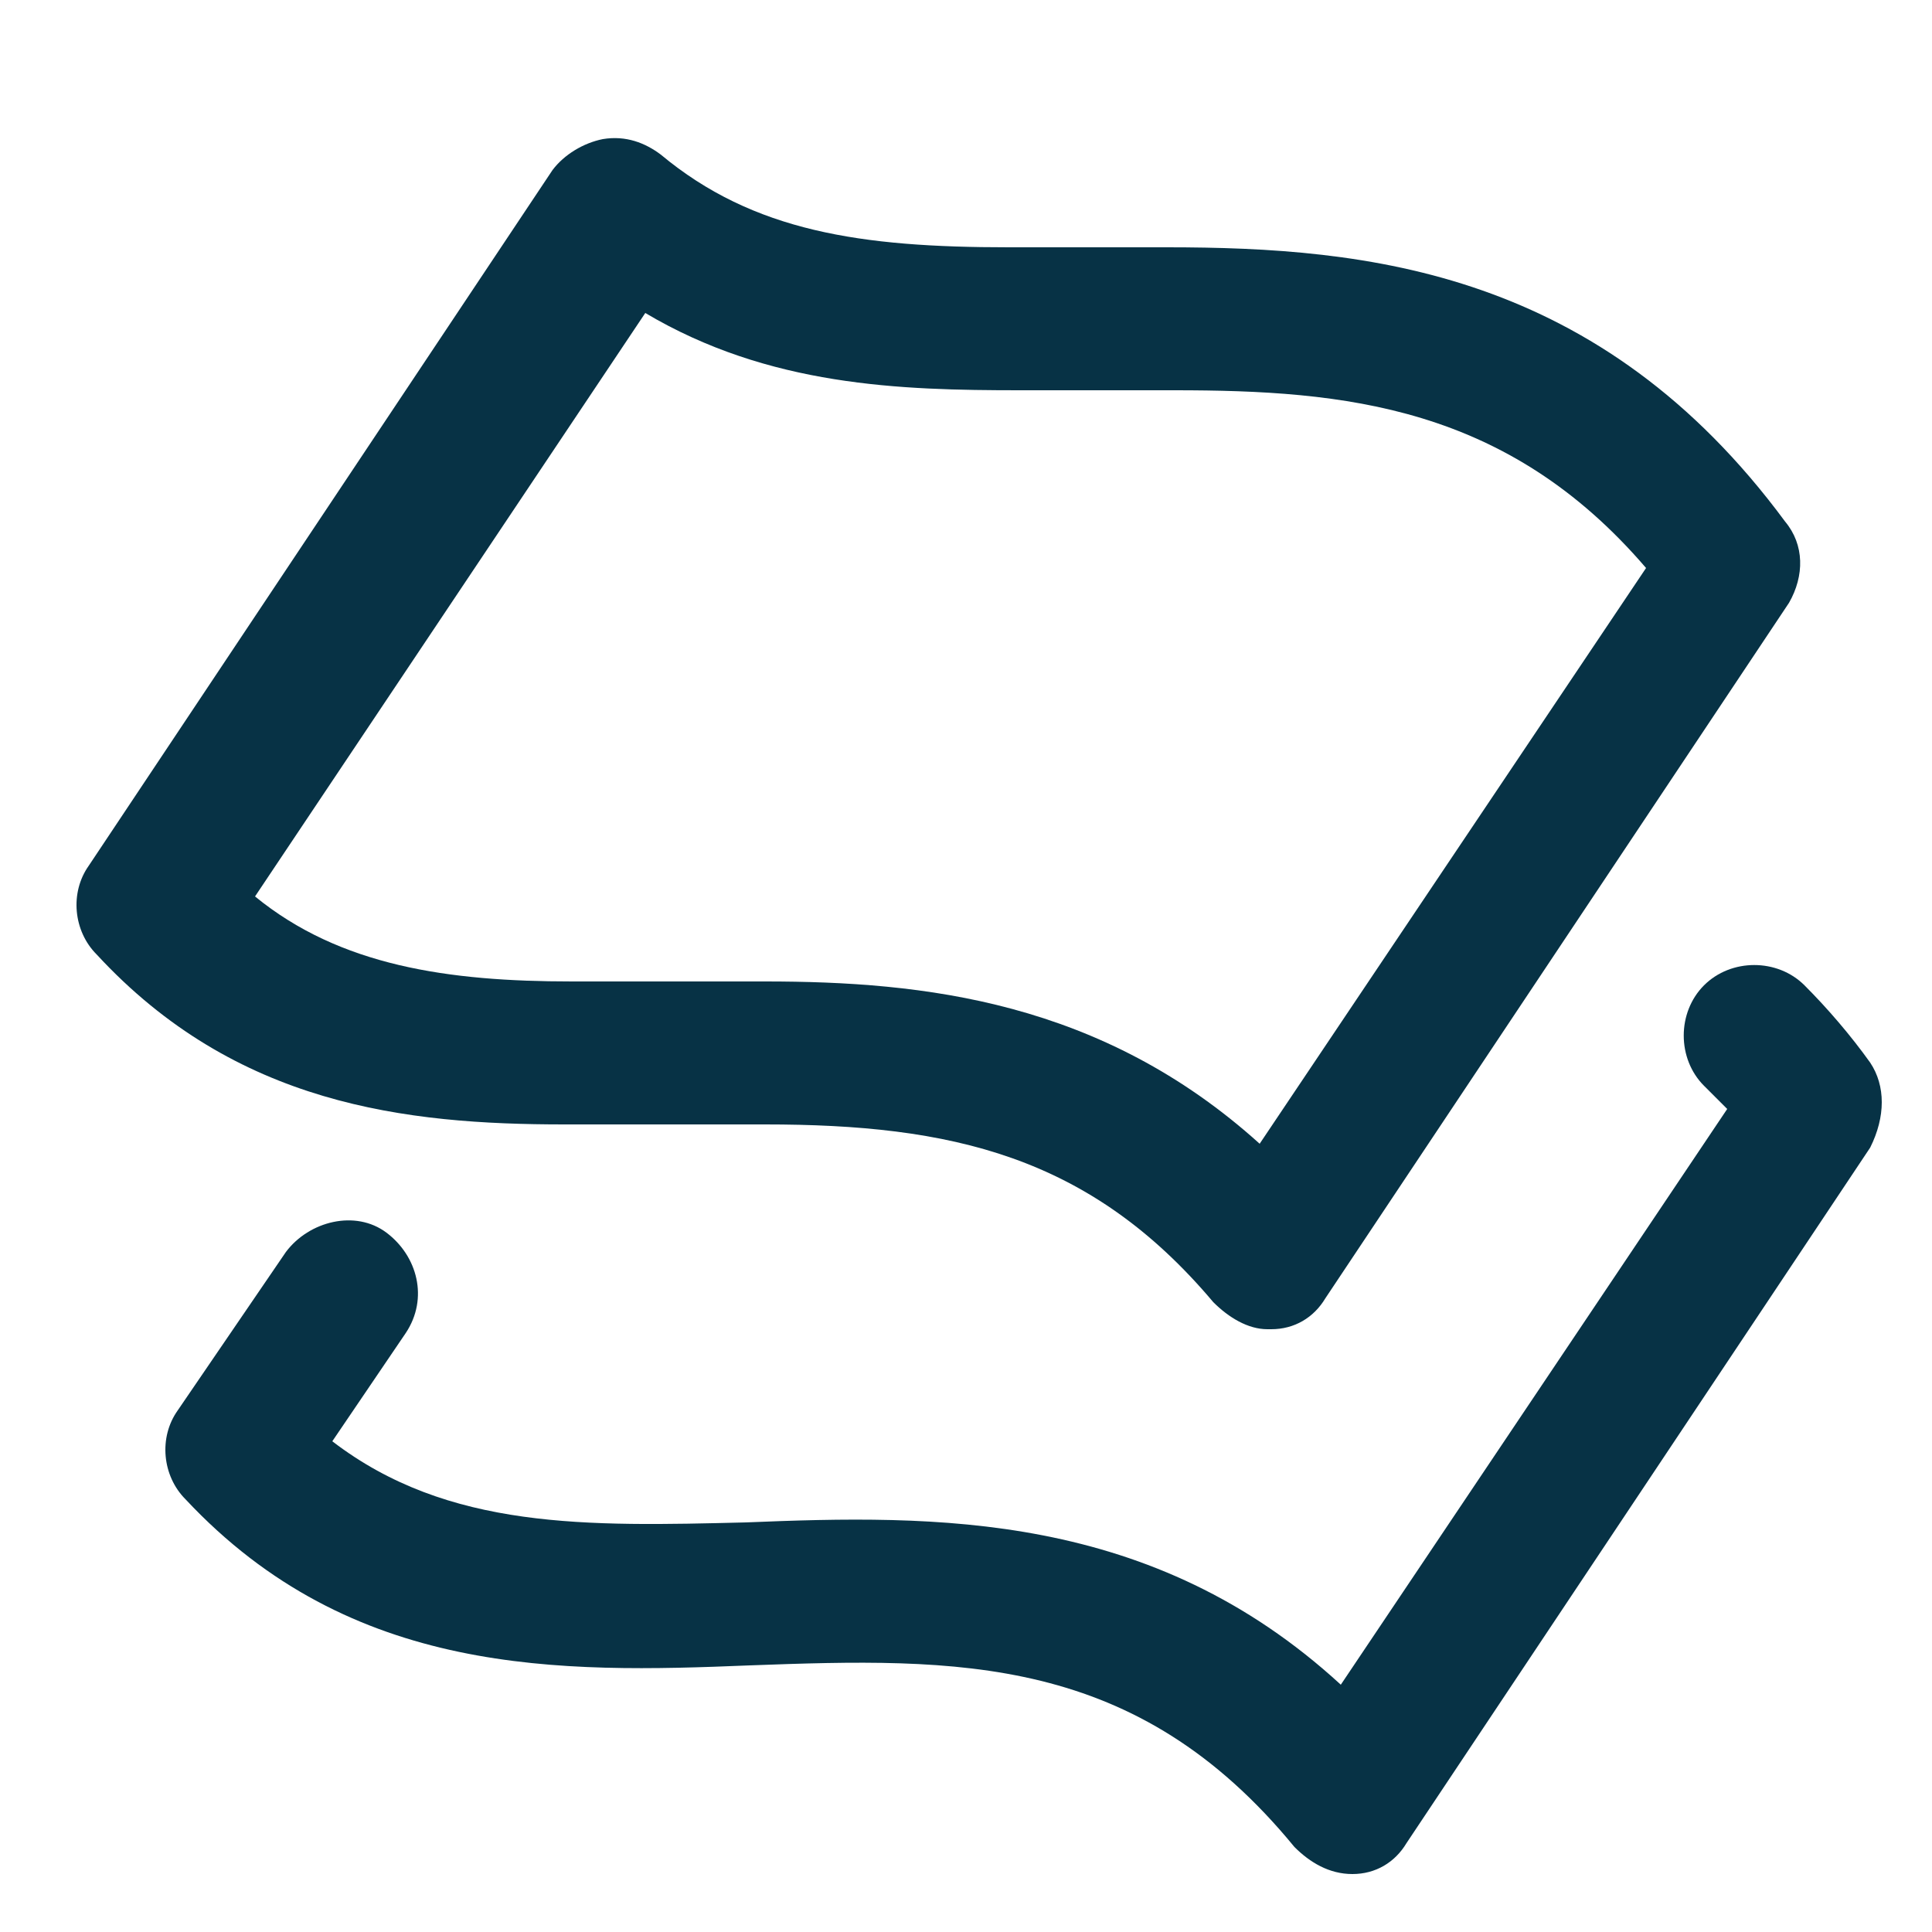
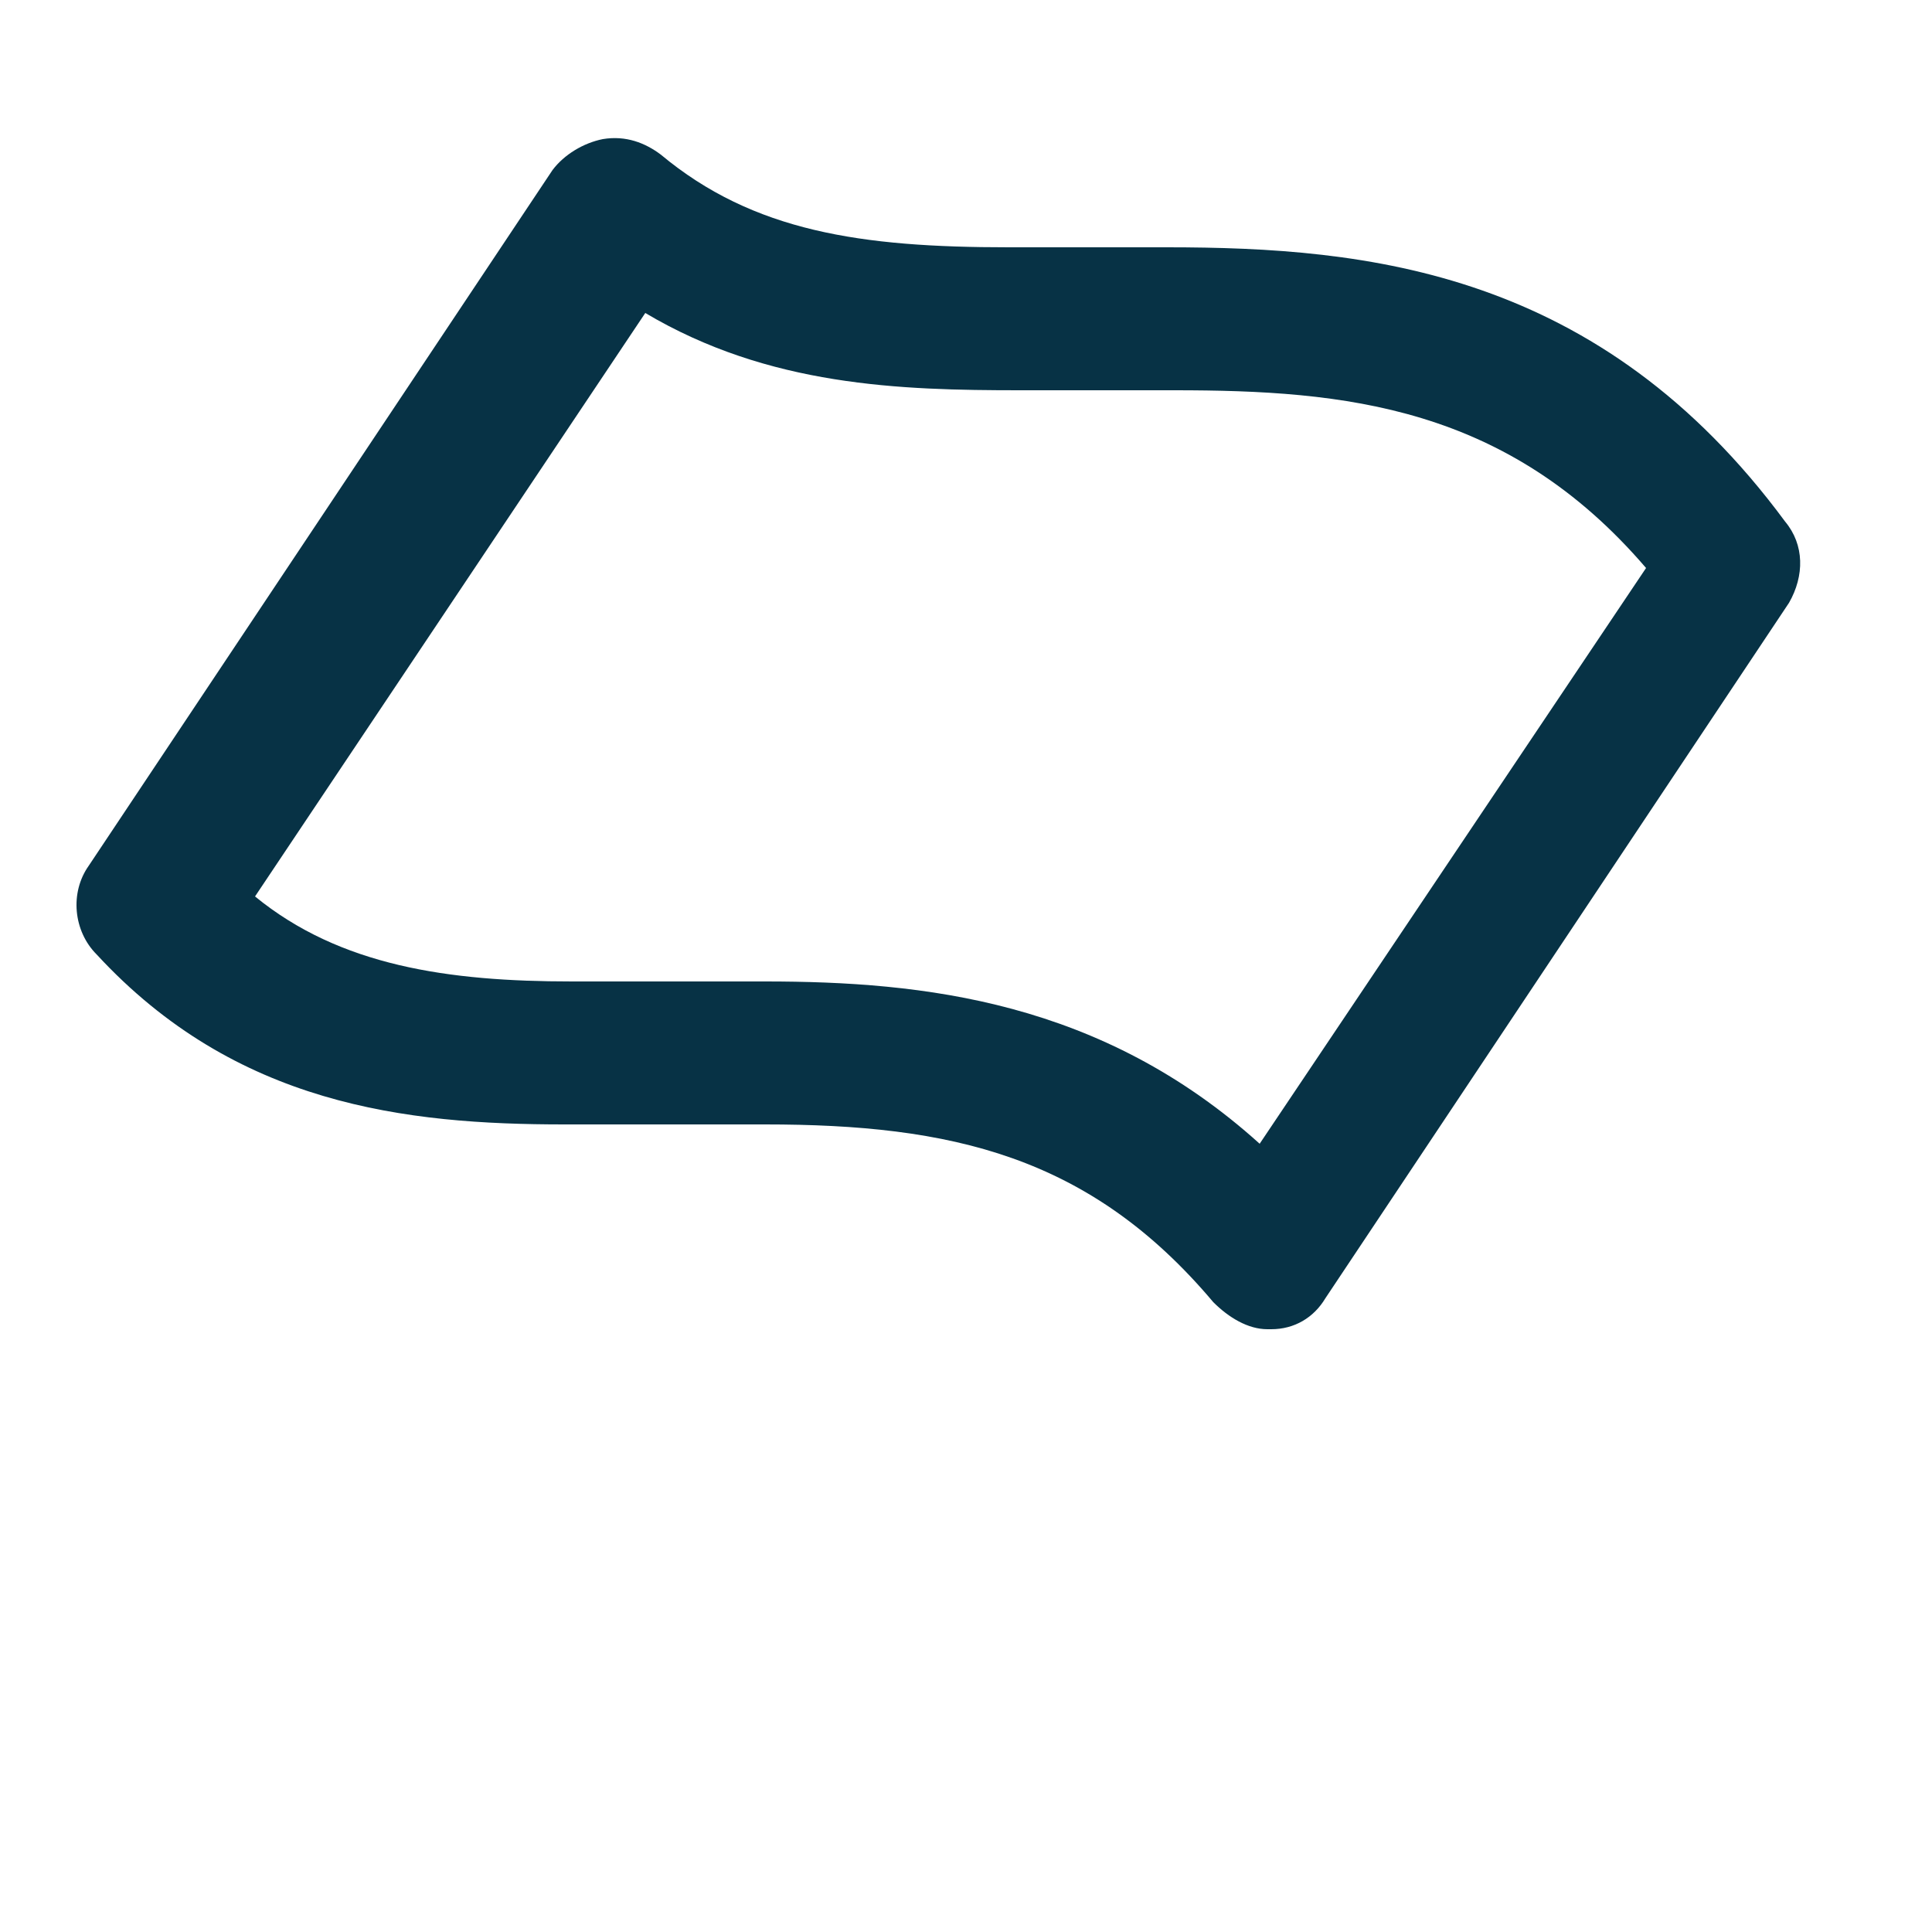
<svg xmlns="http://www.w3.org/2000/svg" version="1.1" id="Ebene_1" x="0px" y="0px" viewBox="0 0 50 50" style="enable-background:new 0 0 50 50;" xml:space="preserve">
  <style type="text/css">
	.st0{fill:#FFFFFF;}
	.st1{fill:#073245;}
</style>
  <g>
    <path class="st1" d="M17.4,29.1c0.8,0,1.6,0,2.4,0c4.8,0,8.4,0.8,11.6,4.6c0.4,0.4,0.9,0.7,1.4,0.7l0.1,0c0.6,0,1.1-0.3,1.4-0.8   l12-18c0.4-0.7,0.4-1.5-0.1-2.1c-4.8-6.5-10.8-7.1-16-7.1c-0.7,0-1.3,0-2,0l-0.2,0c-0.6,0-1.3,0-1.9,0c-3.8,0-6.6-0.4-9-2.4   c-0.4-0.3-0.9-0.5-1.5-0.4c-0.5,0.1-1,0.4-1.3,0.8l-12,18c-0.5,0.7-0.4,1.7,0.2,2.3c3.6,3.9,8,4.4,12.1,4.4   C15.7,29.1,16.6,29.1,17.4,29.1z M6.6,23.2L16.7,8.1c3.2,1.9,6.6,2,9.7,2c0.7,0,1.3,0,2,0c0.7,0,1.3,0,2,0c4.4,0,8.6,0.4,12.2,4.6   l-10,14.9c-4.1-3.7-8.7-4.2-12.8-4.2c-0.9,0-1.7,0-2.6,0c-0.8,0-1.6,0-2.4,0C11.6,25.4,8.8,25,6.6,23.2z" />
-     <path class="st1" d="M48.4,27.5c-0.5-0.7-1.1-1.4-1.7-2c-0.7-0.7-1.9-0.7-2.6,0c-0.7,0.7-0.7,1.9,0,2.6c0.2,0.2,0.4,0.4,0.6,0.6   l-10,14.9c-4.9-4.5-10.5-4.4-15.4-4.2c-4.1,0.1-7.7,0.2-10.7-2.1l1.9-2.8c0.6-0.9,0.3-2-0.5-2.6c-0.8-0.6-2-0.3-2.6,0.5l-2.8,4.1   c-0.5,0.7-0.4,1.7,0.2,2.3c4.3,4.6,9.7,4.5,14.6,4.3h0c5.4-0.2,10-0.3,14.1,4.7c0.4,0.4,0.9,0.7,1.5,0.7c0,0,0,0,0,0   c0.6,0,1.1-0.3,1.4-0.8l12-18C48.8,28.9,48.8,28.1,48.4,27.5z" />
  </g>
</svg>